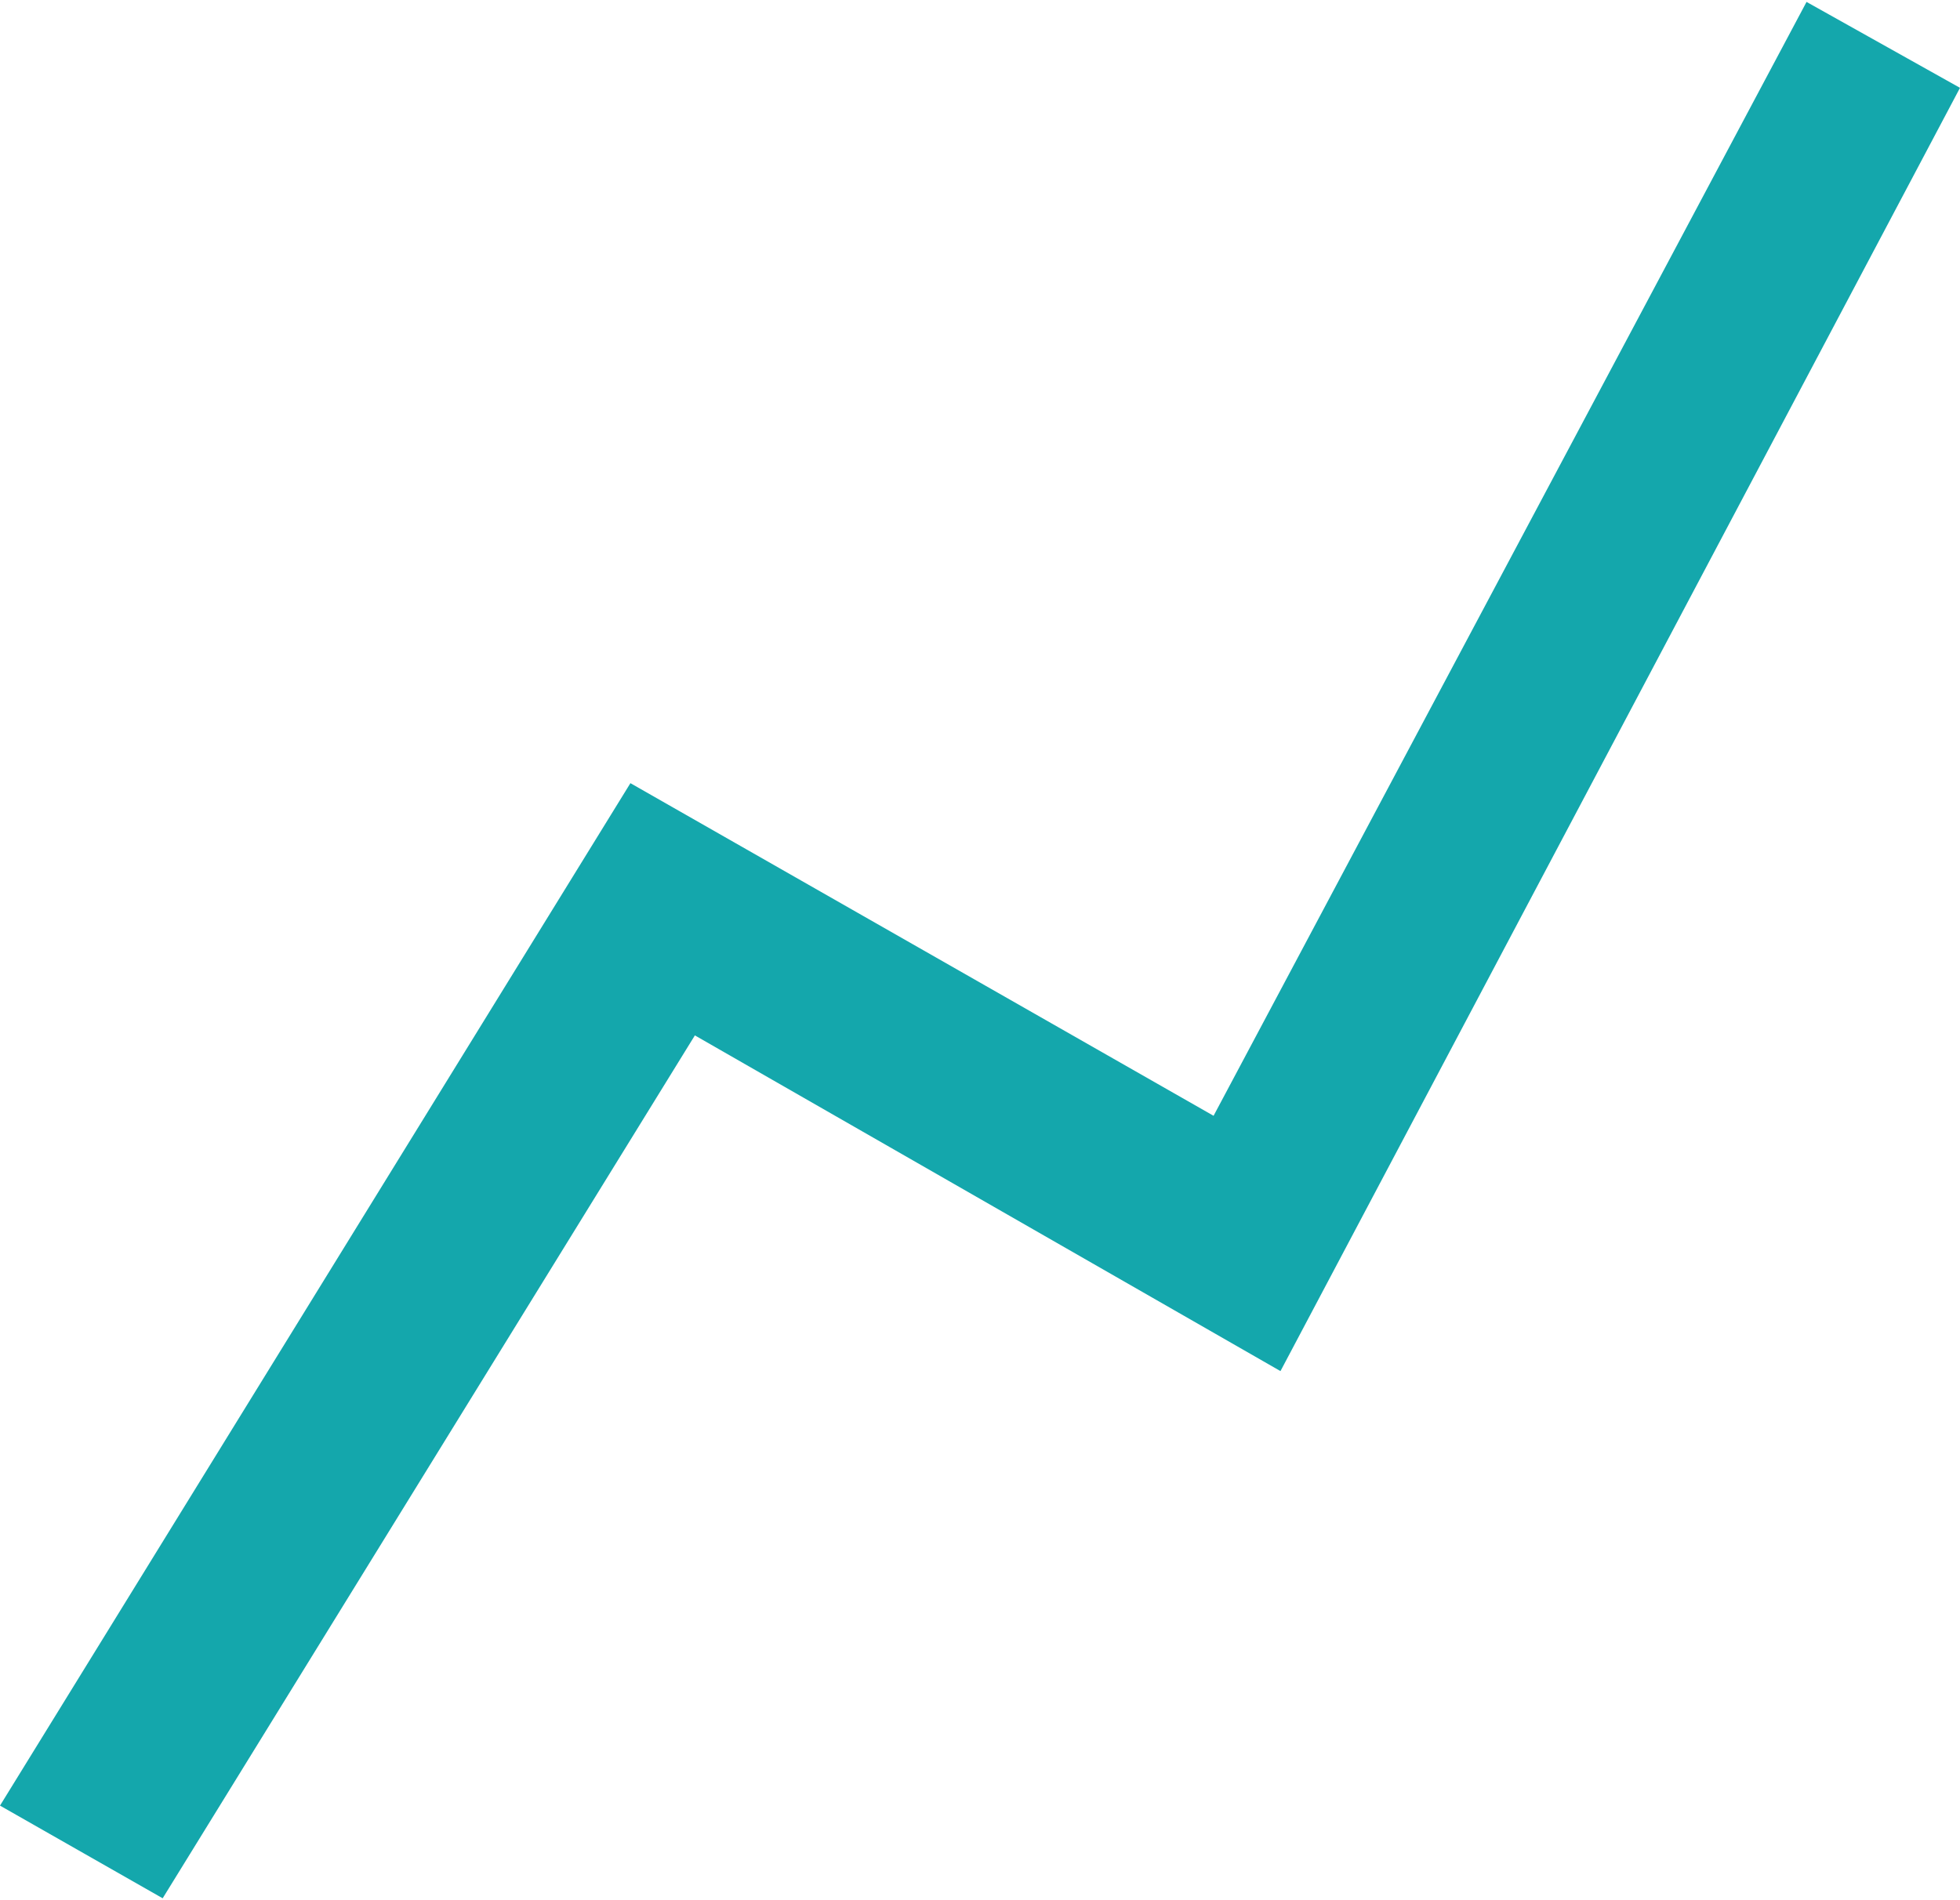
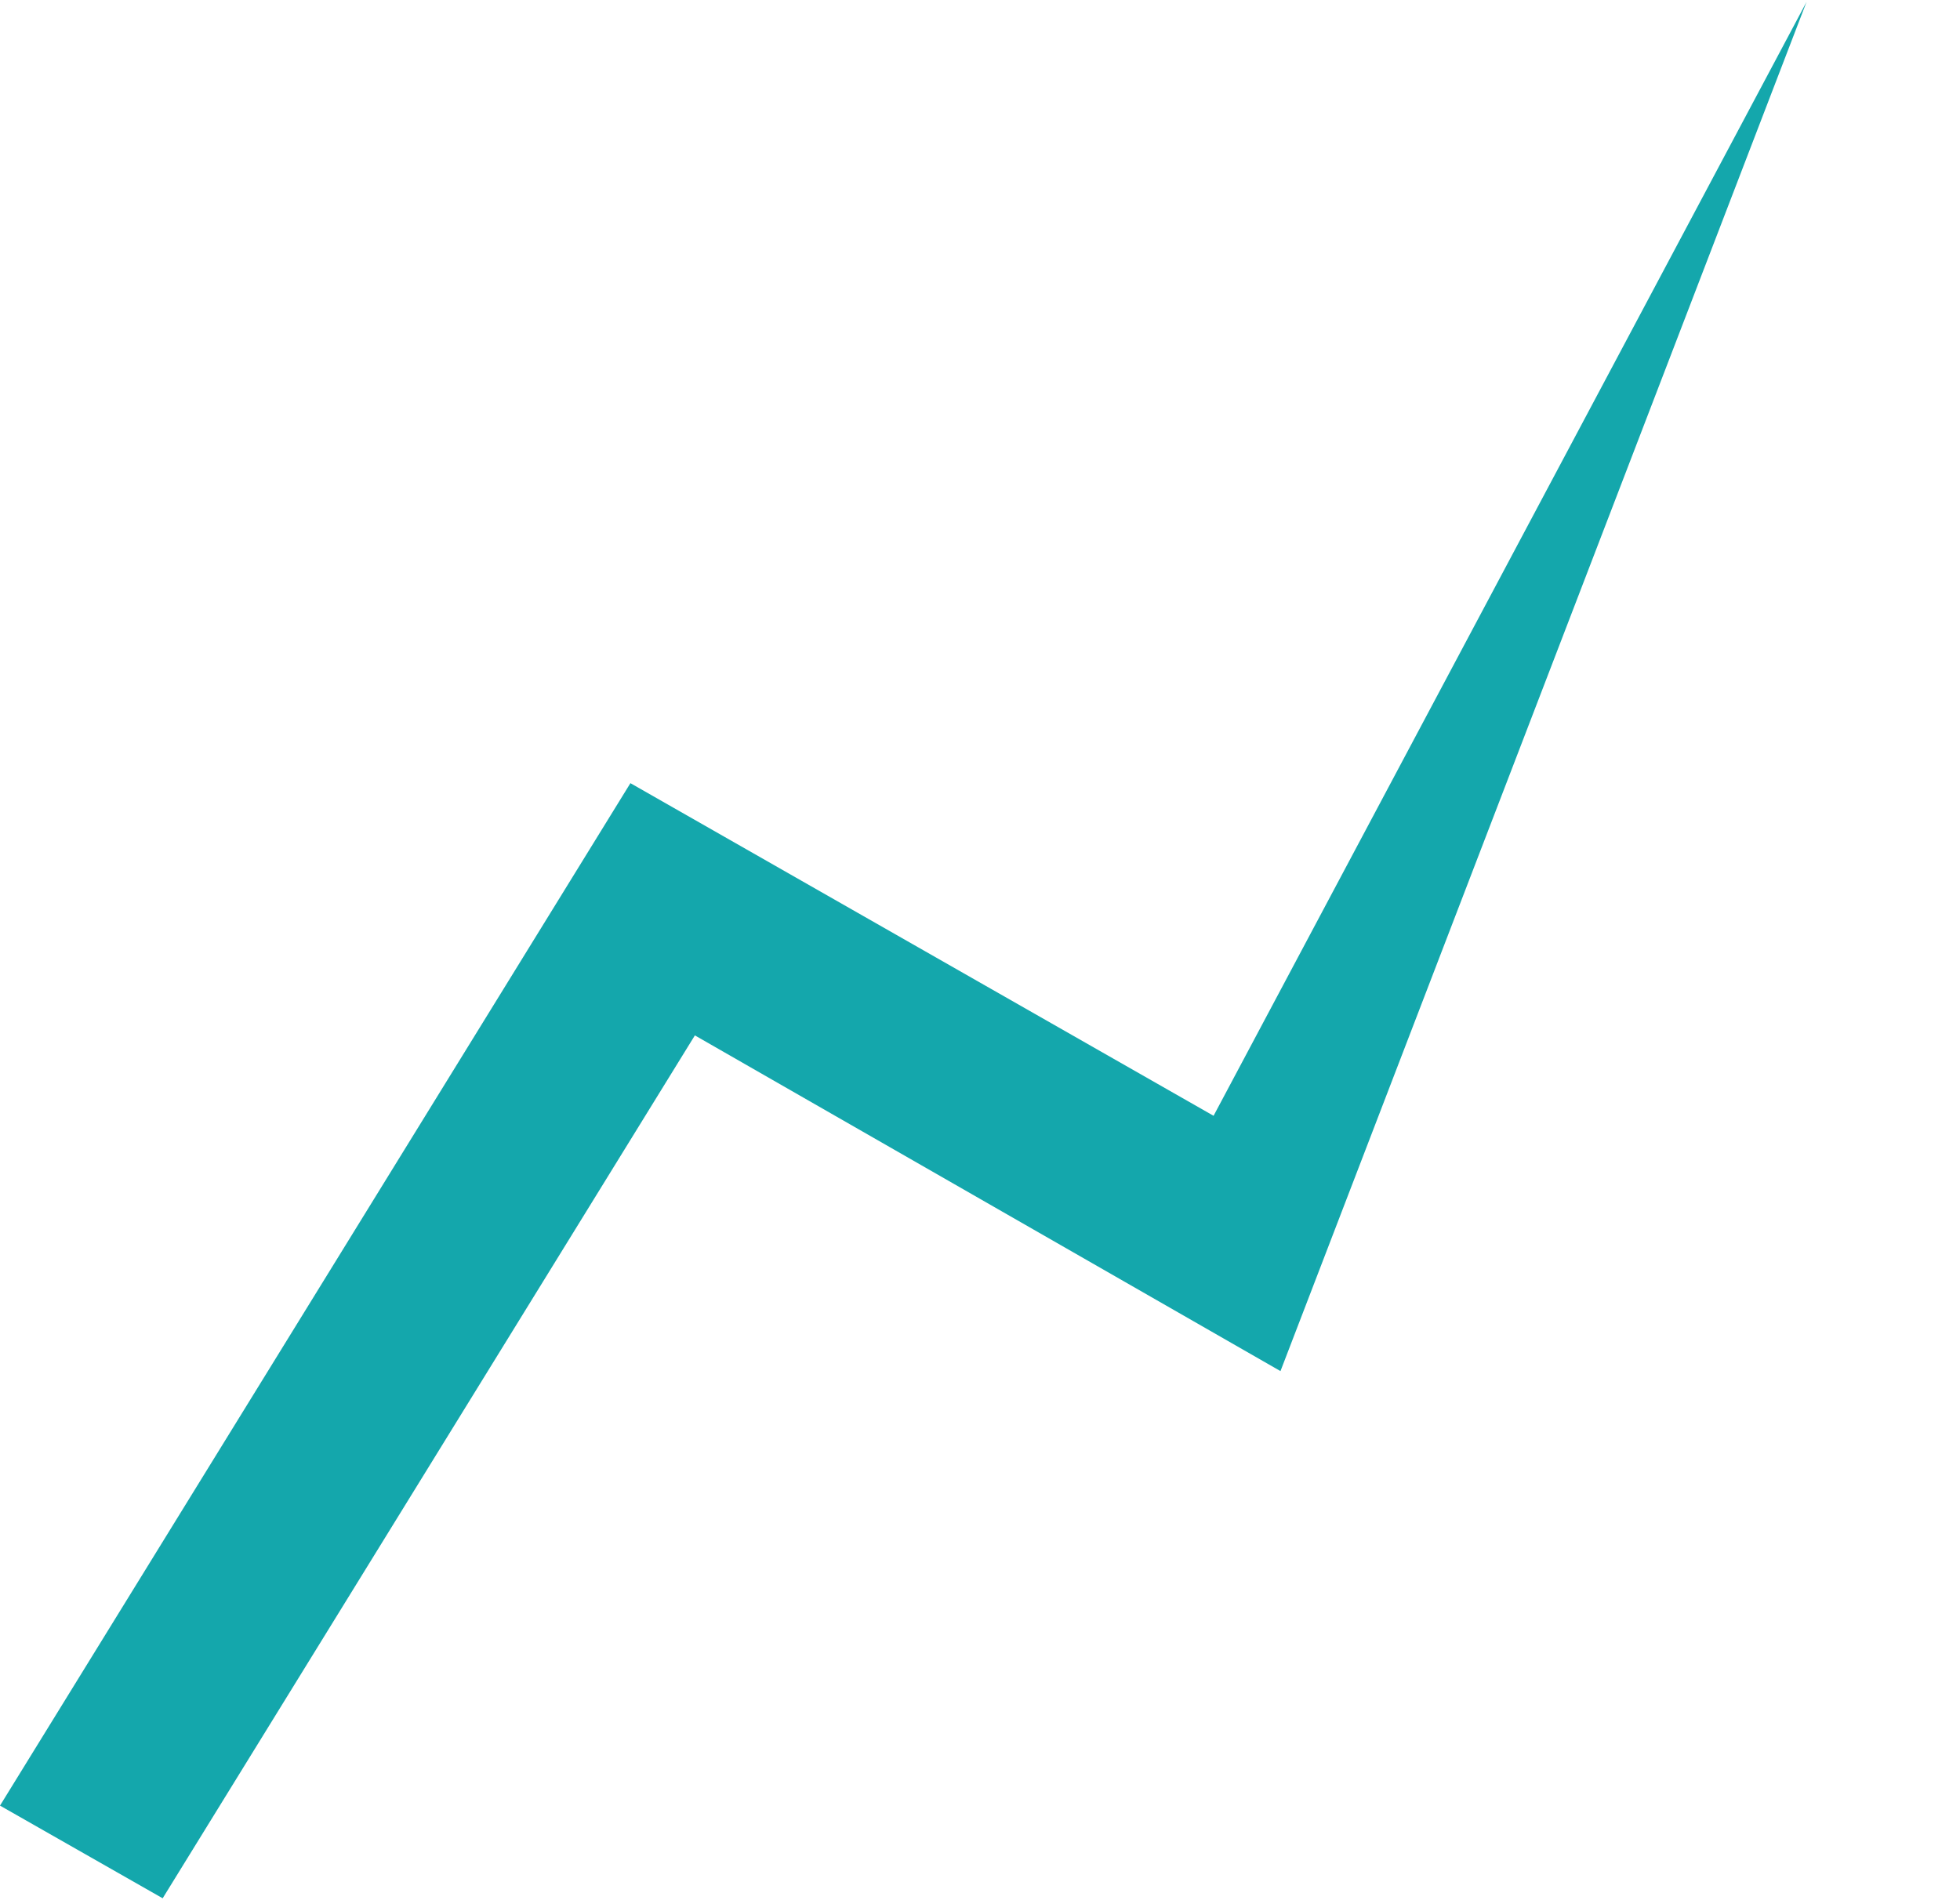
<svg xmlns="http://www.w3.org/2000/svg" id="effective" width="33" height="32" viewBox="0 0 31.93 30.9">
  <defs>
    <style>.cls-1{fill:#14a7ac;}</style>
  </defs>
  <title>effective</title>
-   <path class="cls-1" d="M3.51,31.75.86,30.24,11.13,13.58,20.63,19,30.29.85l2.5,1.4L21.72,23.16l-9.54-5.47Z" transform="translate(-0.86 -0.85)" />
+   <path class="cls-1" d="M3.51,31.75.86,30.24,11.13,13.58,20.63,19,30.29.85L21.72,23.16l-9.54-5.47Z" transform="translate(-0.86 -0.85)" />
</svg>